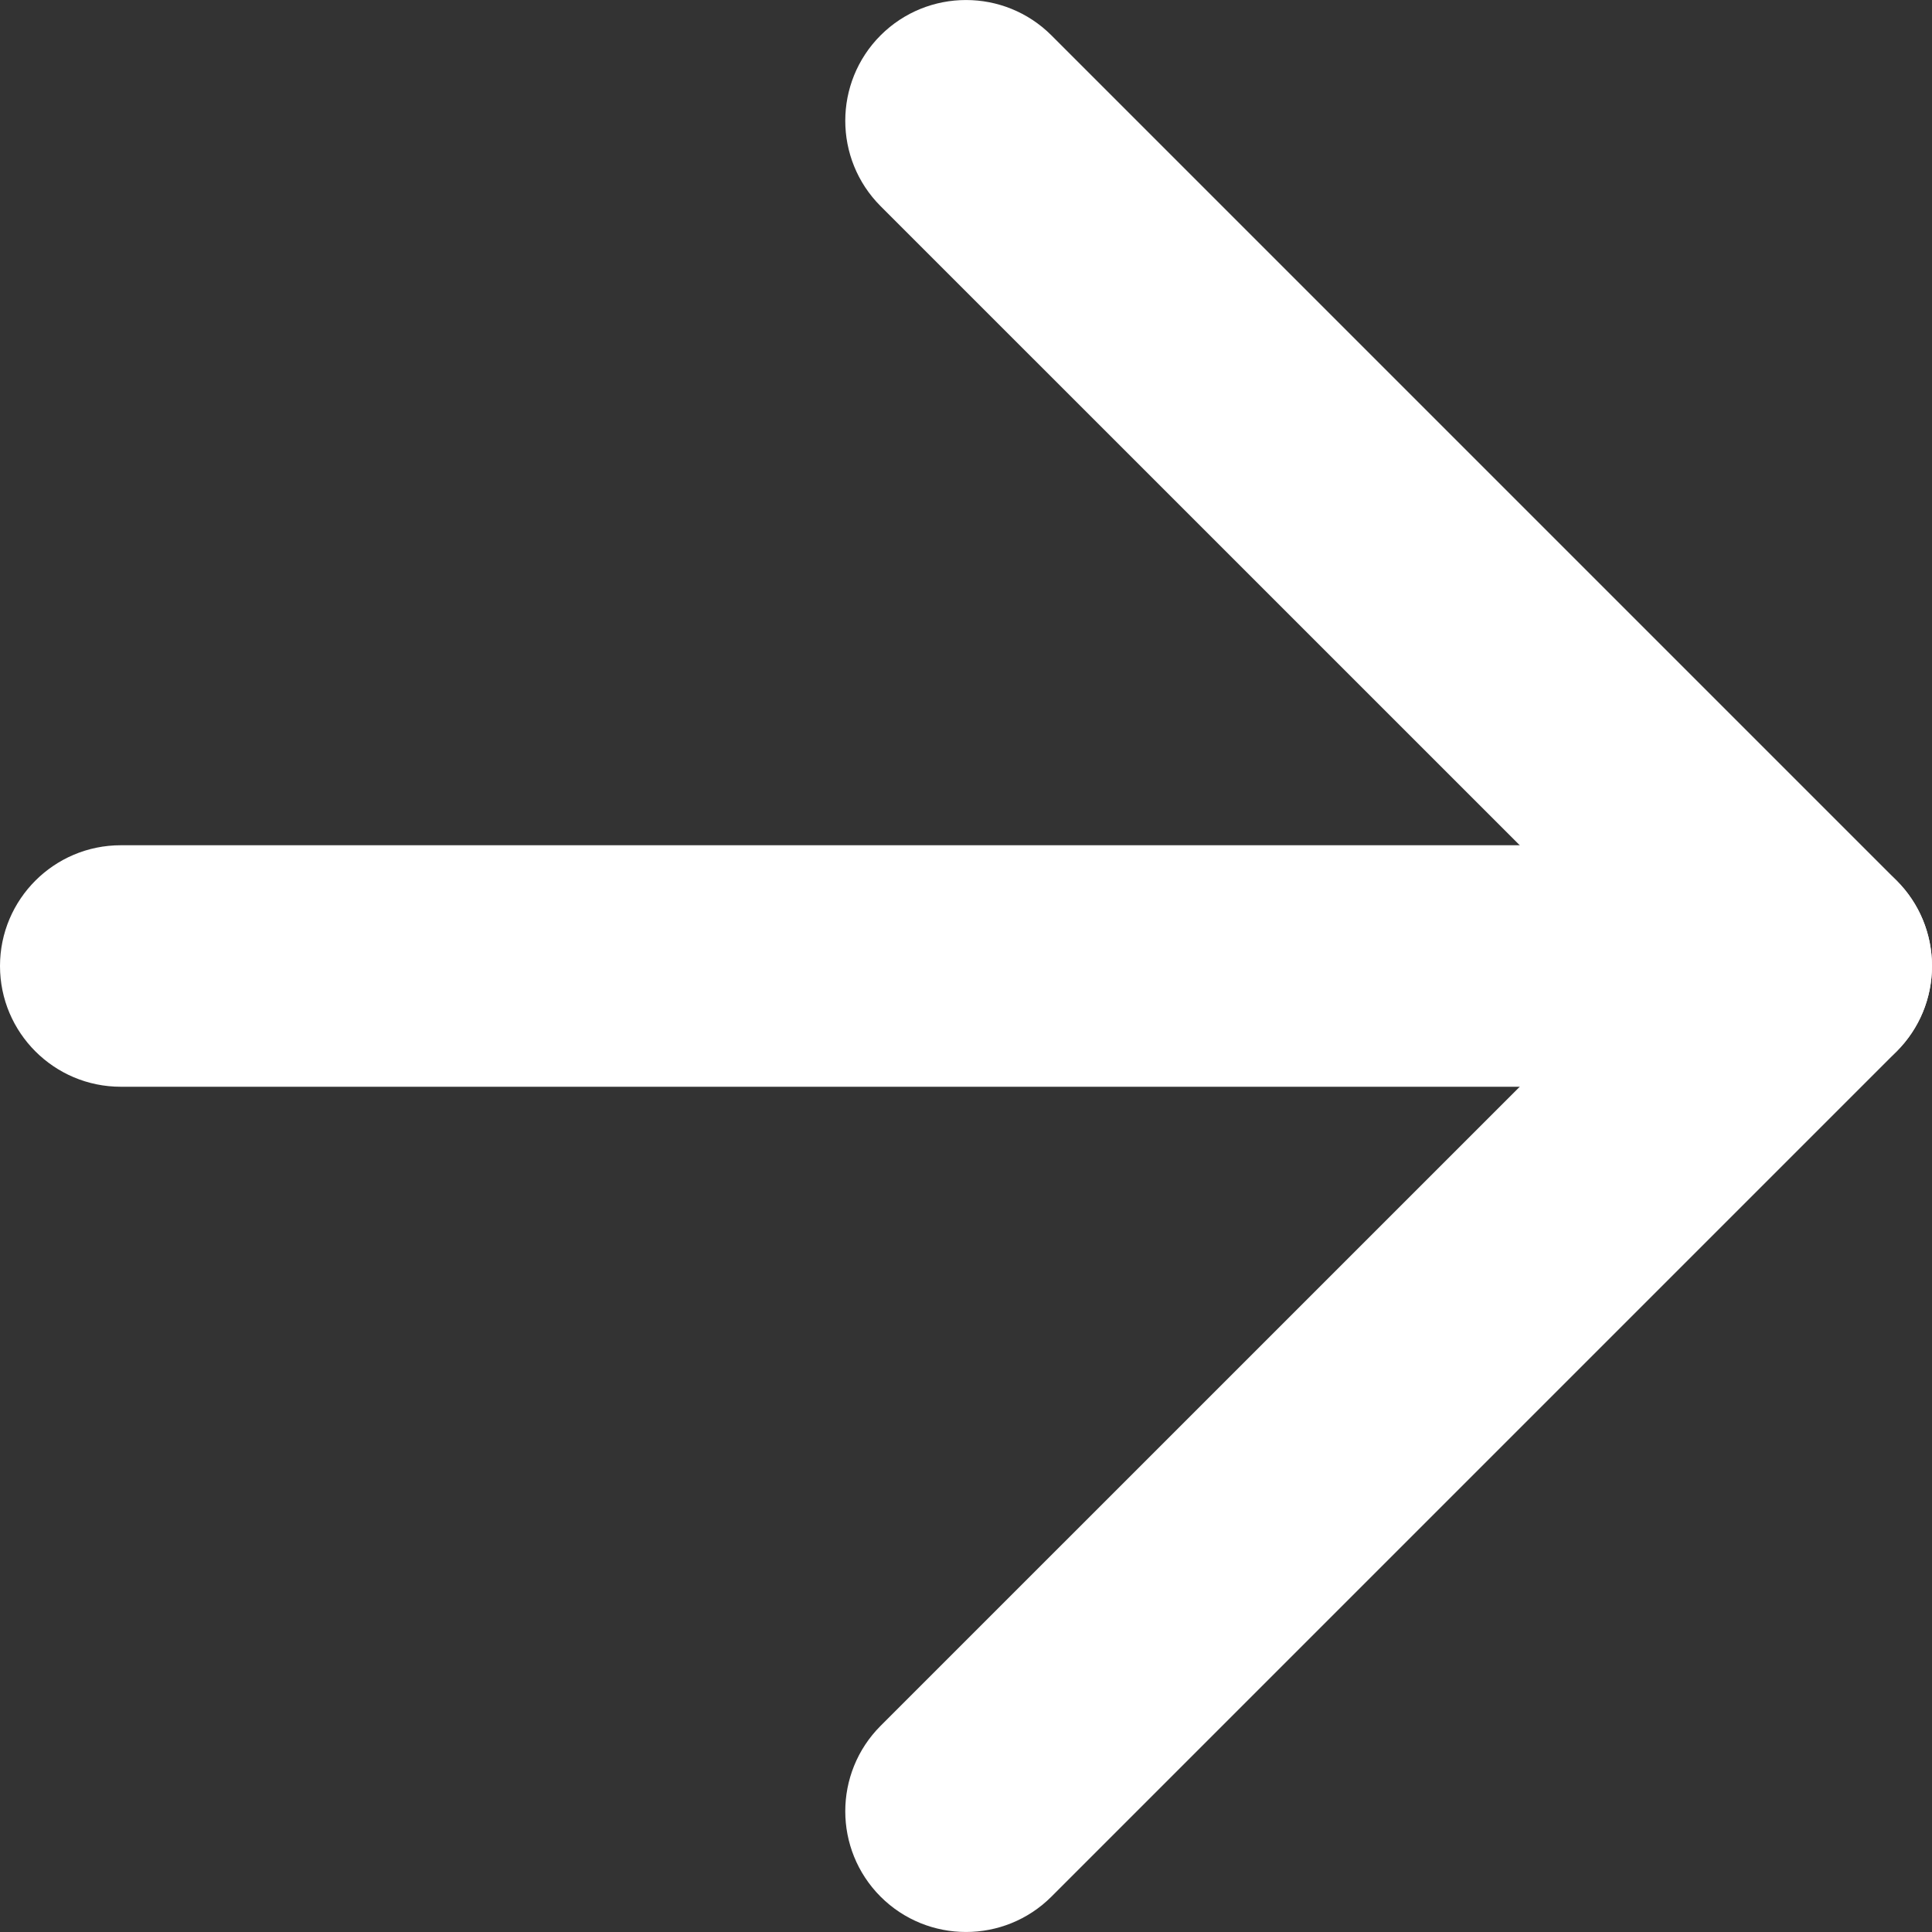
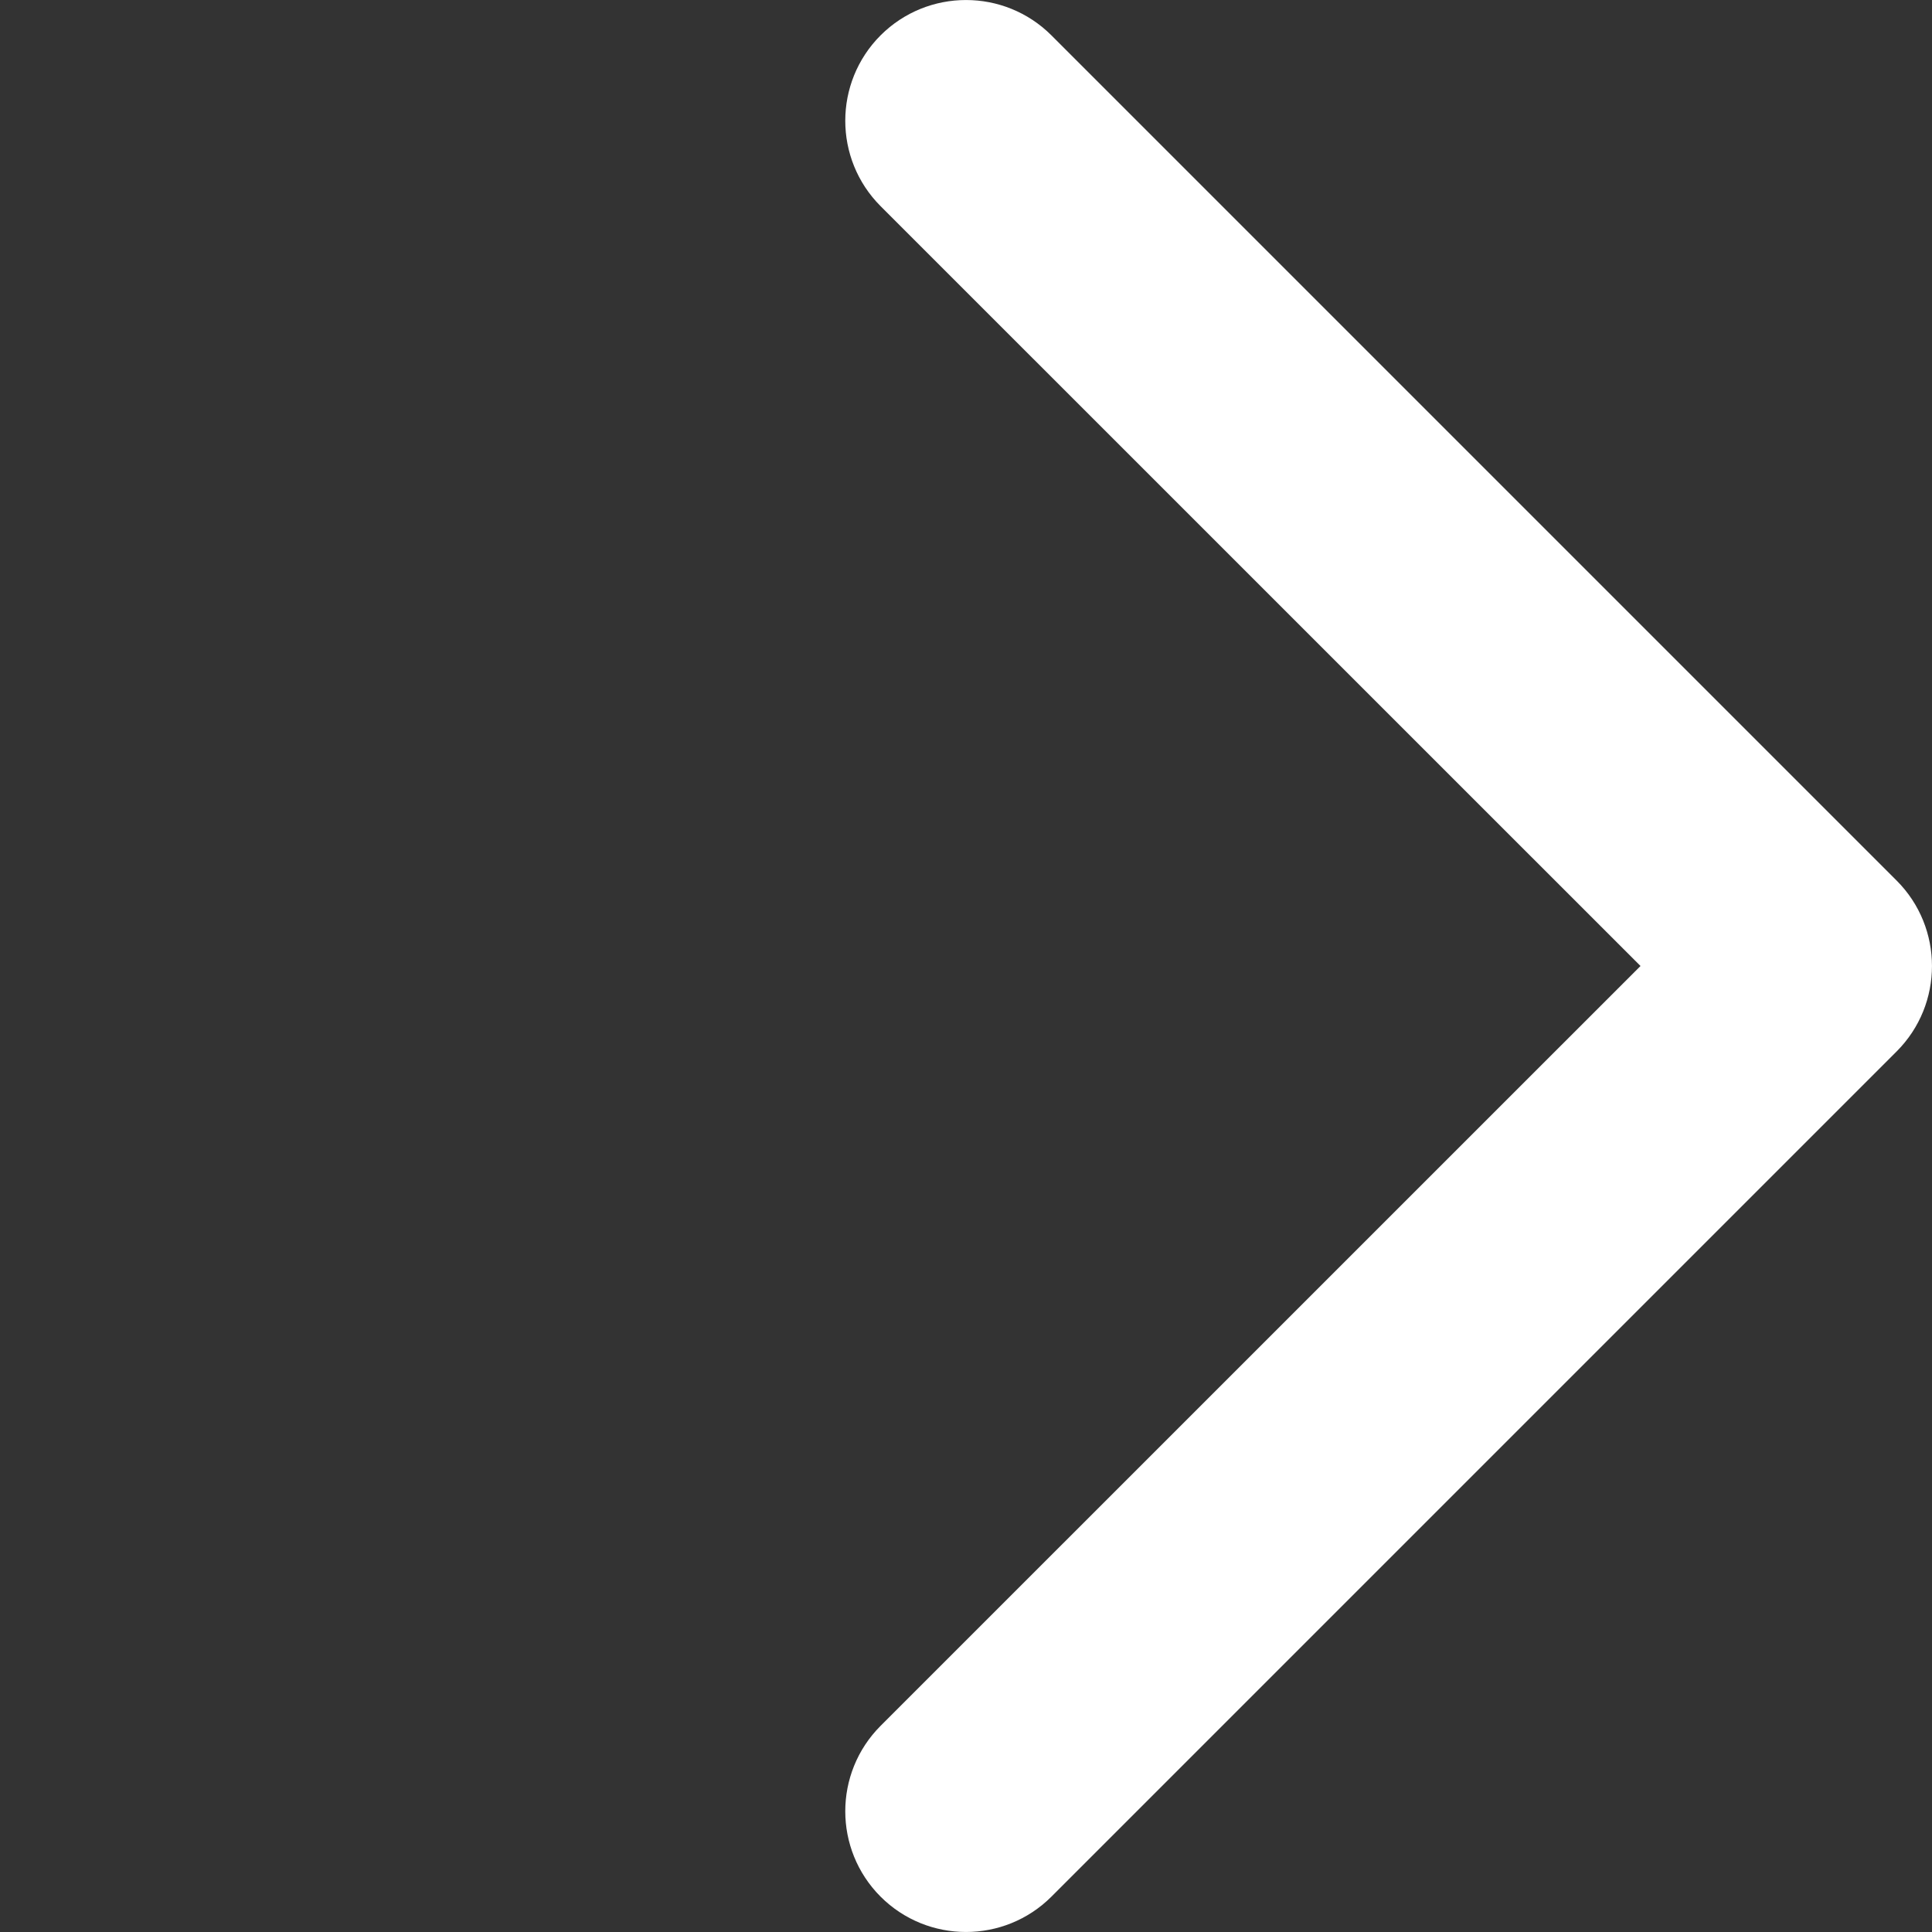
<svg xmlns="http://www.w3.org/2000/svg" width="24" height="24" viewBox="0 0 24 24" fill="none">
  <rect x="0" y="0" width="24" height="24" fill="#333333" stroke="none" />
  <g id="Group 20">
-     <path id="Vector (Stroke)" fill-rule="evenodd" clip-rule="evenodd" d="M0 12C0 11.172 0.672 10.5 1.5 10.5H22.5C23.328 10.5 24 11.172 24 12C24 12.828 23.328 13.5 22.5 13.5H1.5C0.672 13.5 0 12.828 0 12Z" fill="white" />
-     <path id="Vector (Stroke)_2" fill-rule="evenodd" clip-rule="evenodd" d="M10.939 0.439C11.525 -0.146 12.475 -0.146 13.061 0.439L23.561 10.939C24.146 11.525 24.146 12.475 23.561 13.061L13.061 23.561C12.475 24.146 11.525 24.146 10.939 23.561C10.354 22.975 10.354 22.025 10.939 21.439L20.379 12L10.939 2.561C10.354 1.975 10.354 1.025 10.939 0.439Z" fill="white" />
+     <path id="Vector (Stroke)_2" fill-rule="evenodd" clip-rule="evenodd" d="M10.939 0.439C11.525 -0.146 12.475 -0.146 13.061 0.439L23.561 10.939C24.146 11.525 24.146 12.475 23.561 13.061L13.061 23.561C12.475 24.146 11.525 24.146 10.939 23.561C10.354 22.975 10.354 22.025 10.939 21.439L20.379 12L10.939 2.561C10.354 1.975 10.354 1.025 10.939 0.439" fill="white" />
  </g>
</svg>